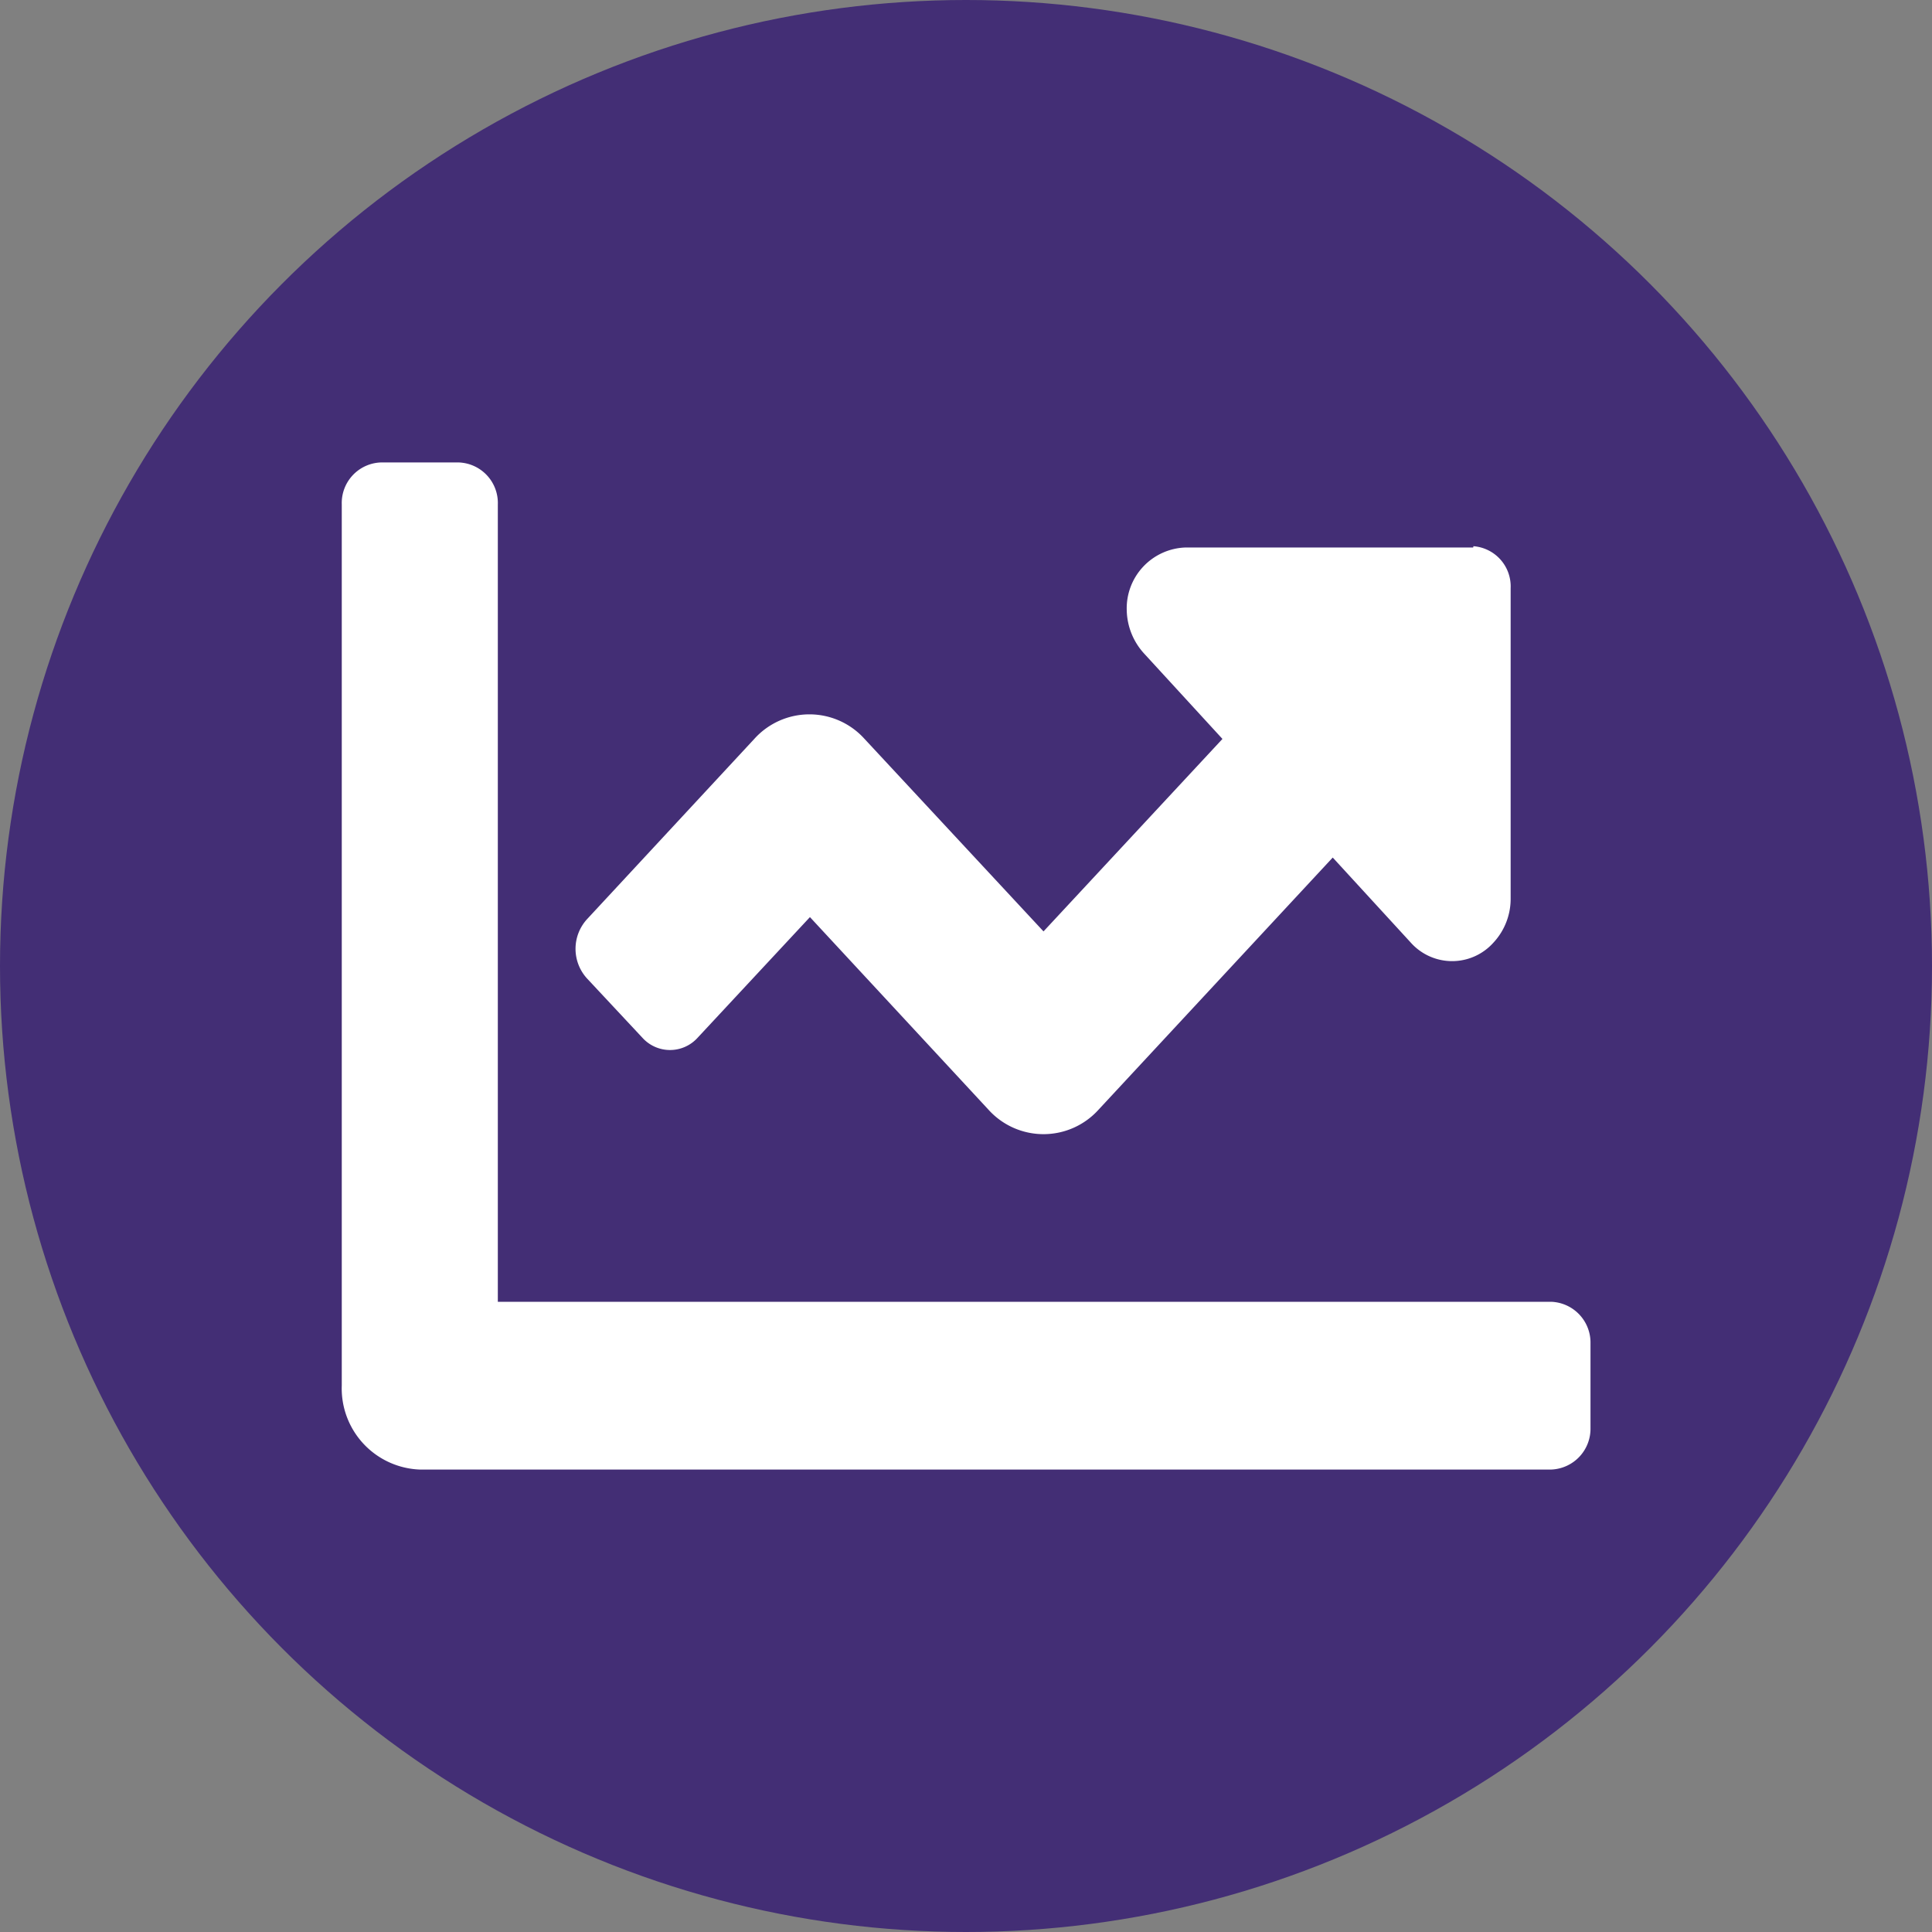
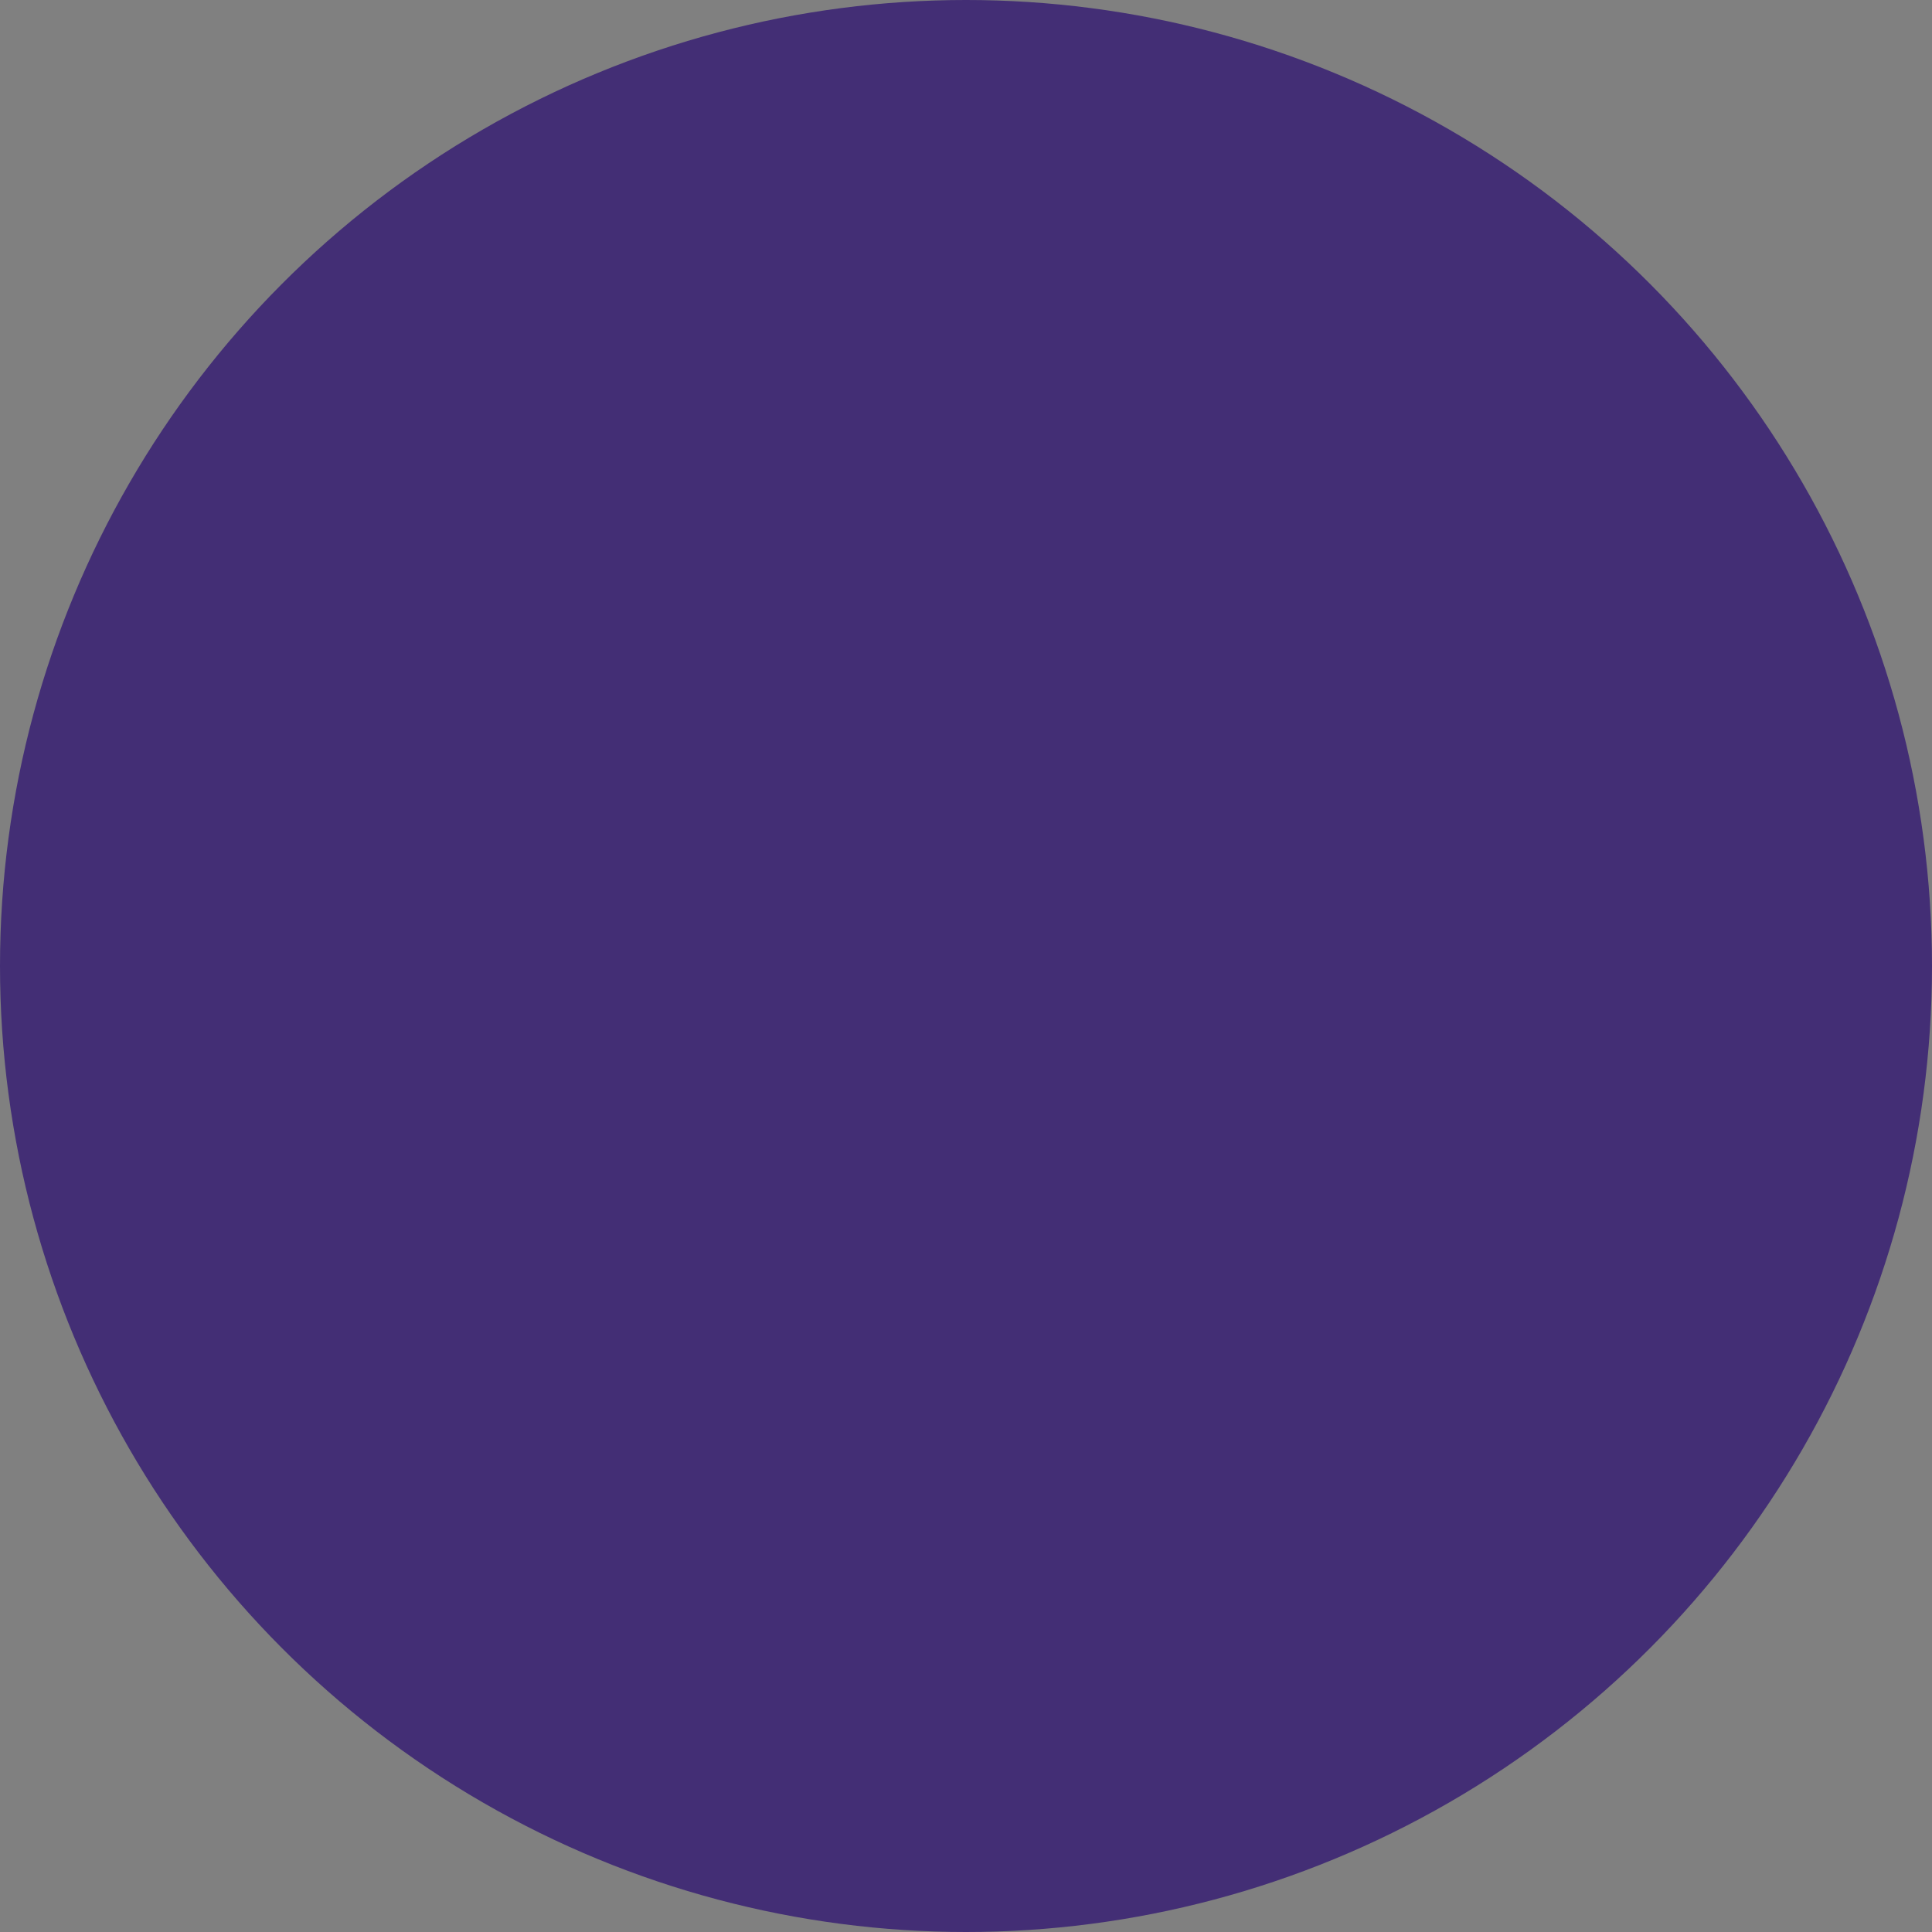
<svg xmlns="http://www.w3.org/2000/svg" viewBox="0 0 74.28 74.28">
  <rect x="0" y="0" width="74.28" height="74.28" fill="#808080" stroke="none" />
  <defs>
    <style>.cls-1{fill:#432e75;}.cls-2{fill:#fff;}</style>
  </defs>
  <g id="Capa_2" data-name="Capa 2">
    <g id="Layer_1" data-name="Layer 1">
      <circle class="cls-1" cx="37.14" cy="37.14" r="37.14" />
-       <path id="Trazado_3498" data-name="Trazado 3498" class="cls-2" d="M59.64,50.05H19.14V19.4a1.56,1.56,0,0,0-1.5-1.62h-3a1.56,1.56,0,0,0-1.5,1.61h0V53.27a3.12,3.12,0,0,0,3,3.23h43.5a1.57,1.57,0,0,0,1.51-1.61h0V51.66A1.57,1.57,0,0,0,59.64,50.05Zm-3-29H45.57a2.34,2.34,0,0,0-2.25,2.41A2.54,2.54,0,0,0,44,25.14l3,3.27-6.88,7.4-6.88-7.4a2.85,2.85,0,0,0-4.24,0h0l-6.43,6.93a1.69,1.69,0,0,0,0,2.28L24.7,39.9a1.43,1.43,0,0,0,2.12,0l4.32-4.64L38,42.66a2.85,2.85,0,0,0,4.24,0h0l9-9.69,3,3.27a2.13,2.13,0,0,0,3.18,0,2.47,2.47,0,0,0,.66-1.71V22.62A1.55,1.55,0,0,0,56.65,21Z" />
    </g>
  </g>
</svg>